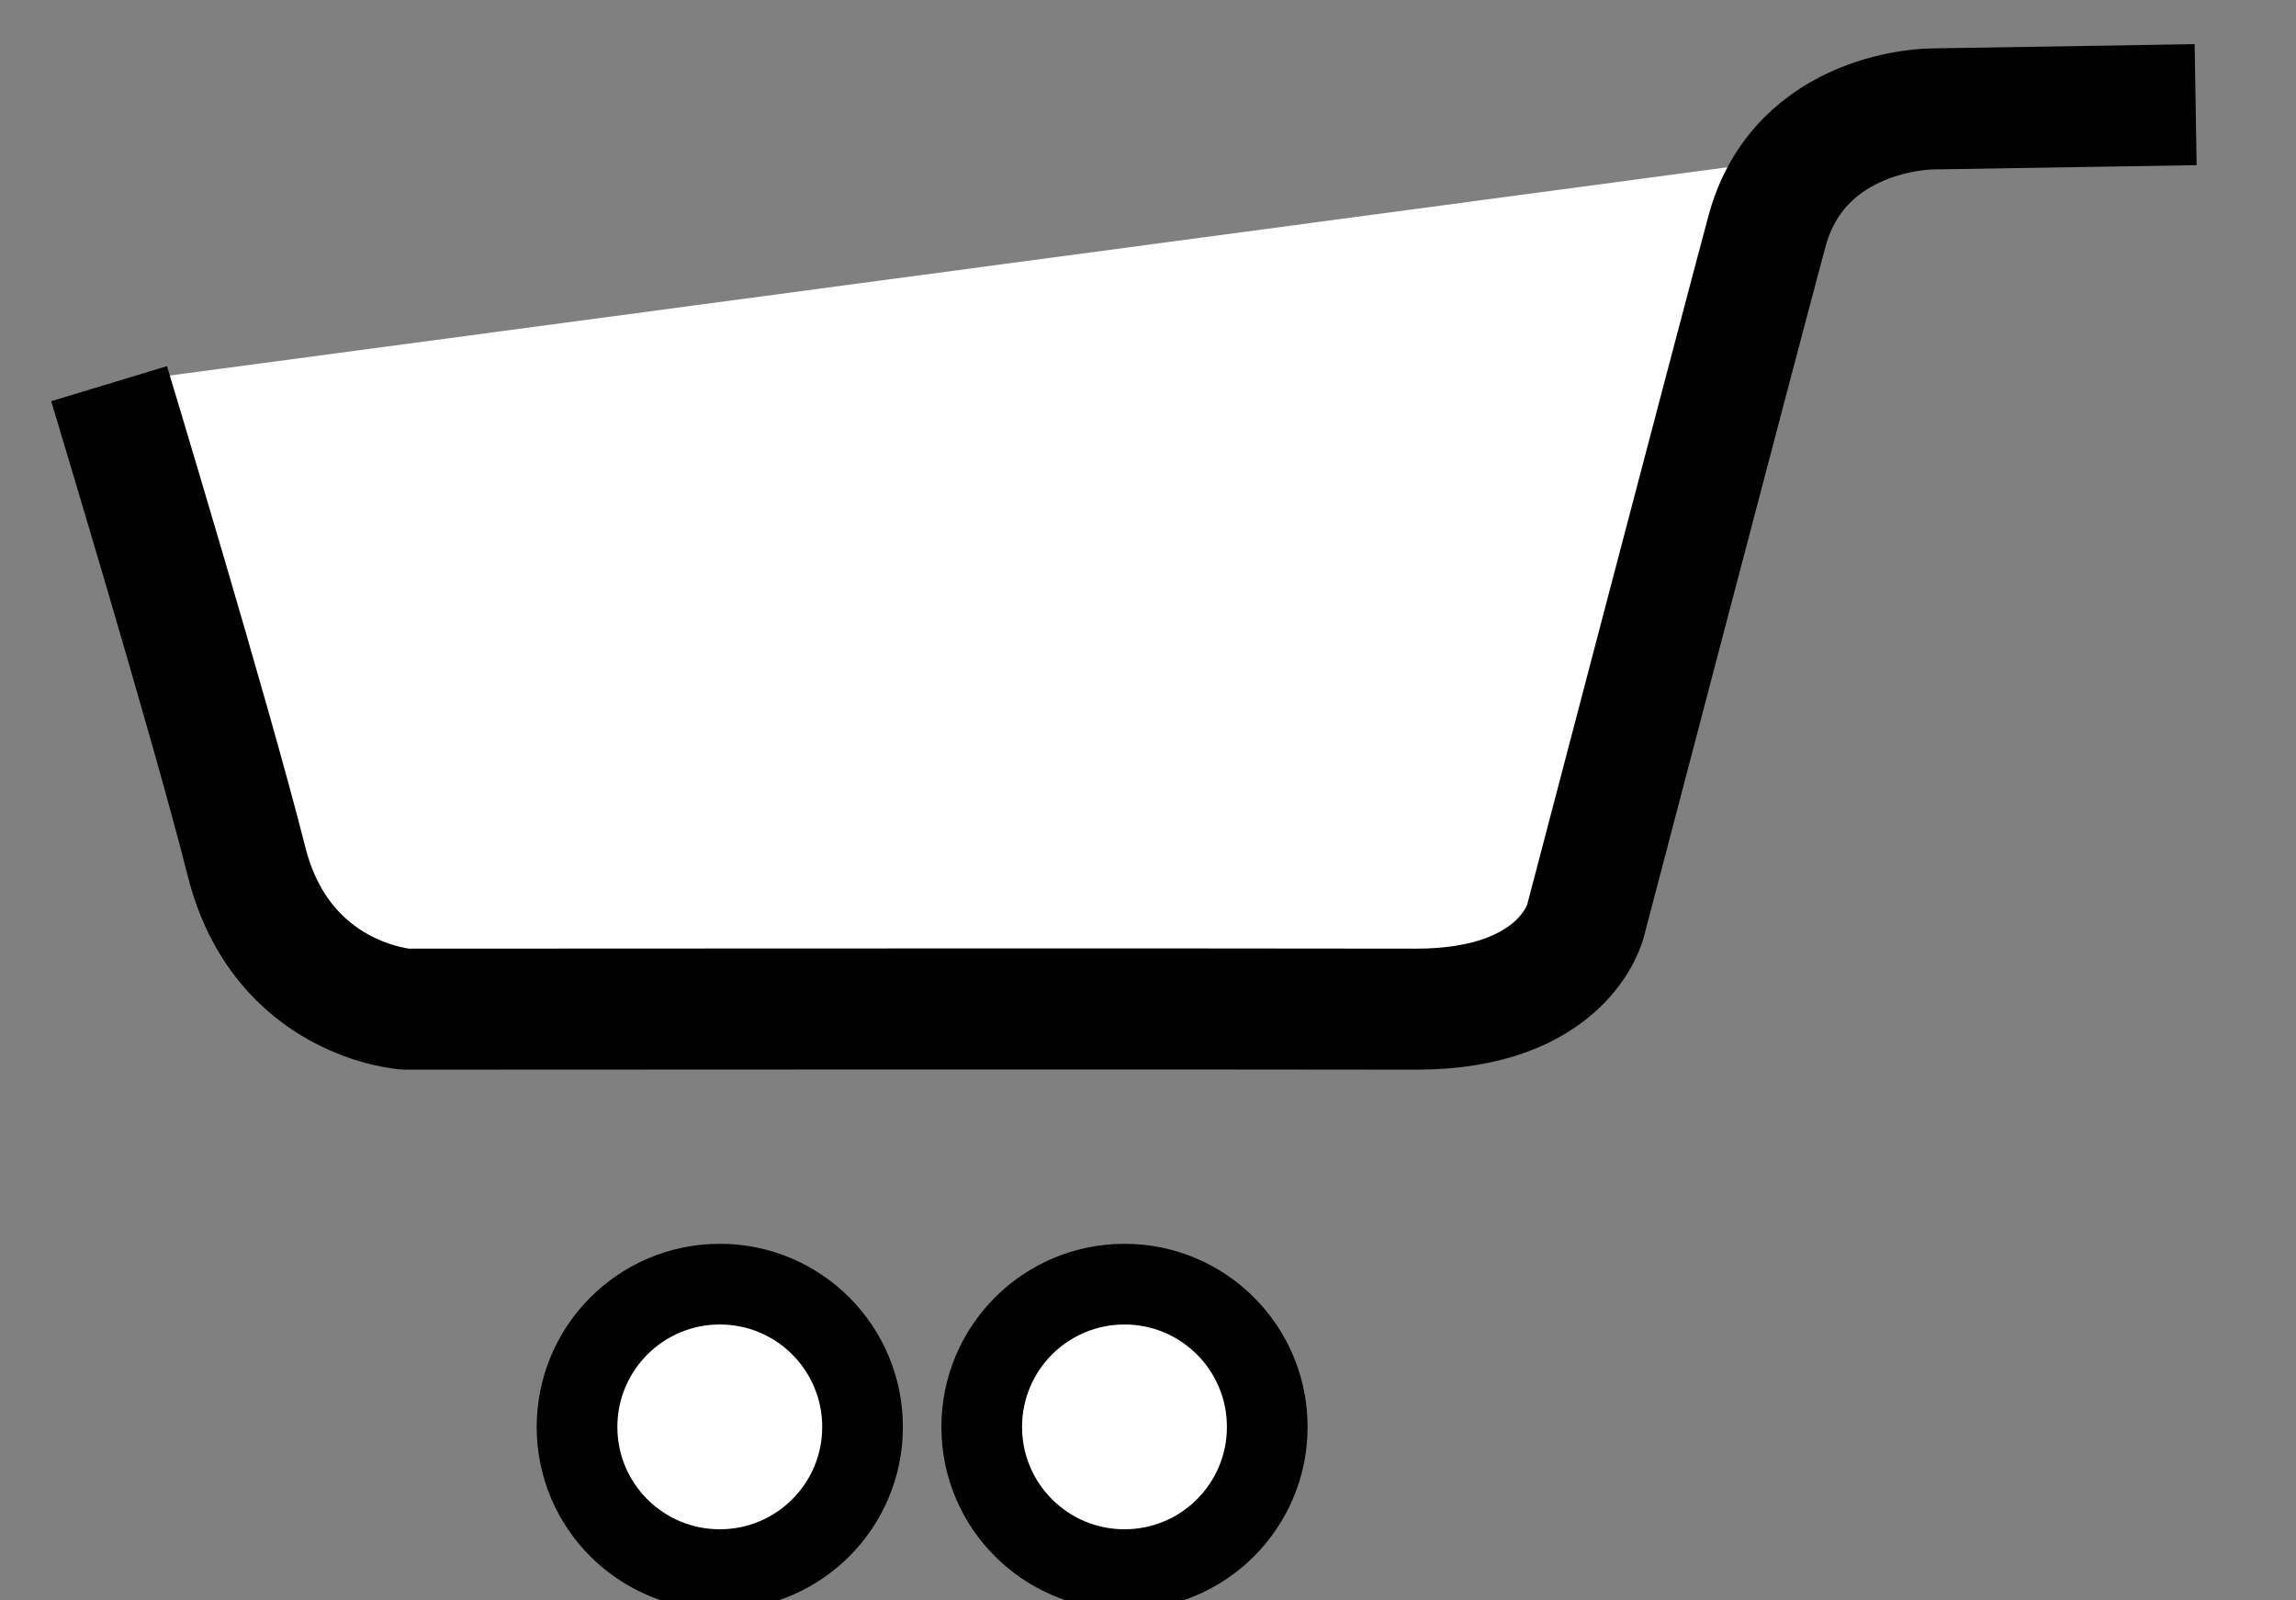
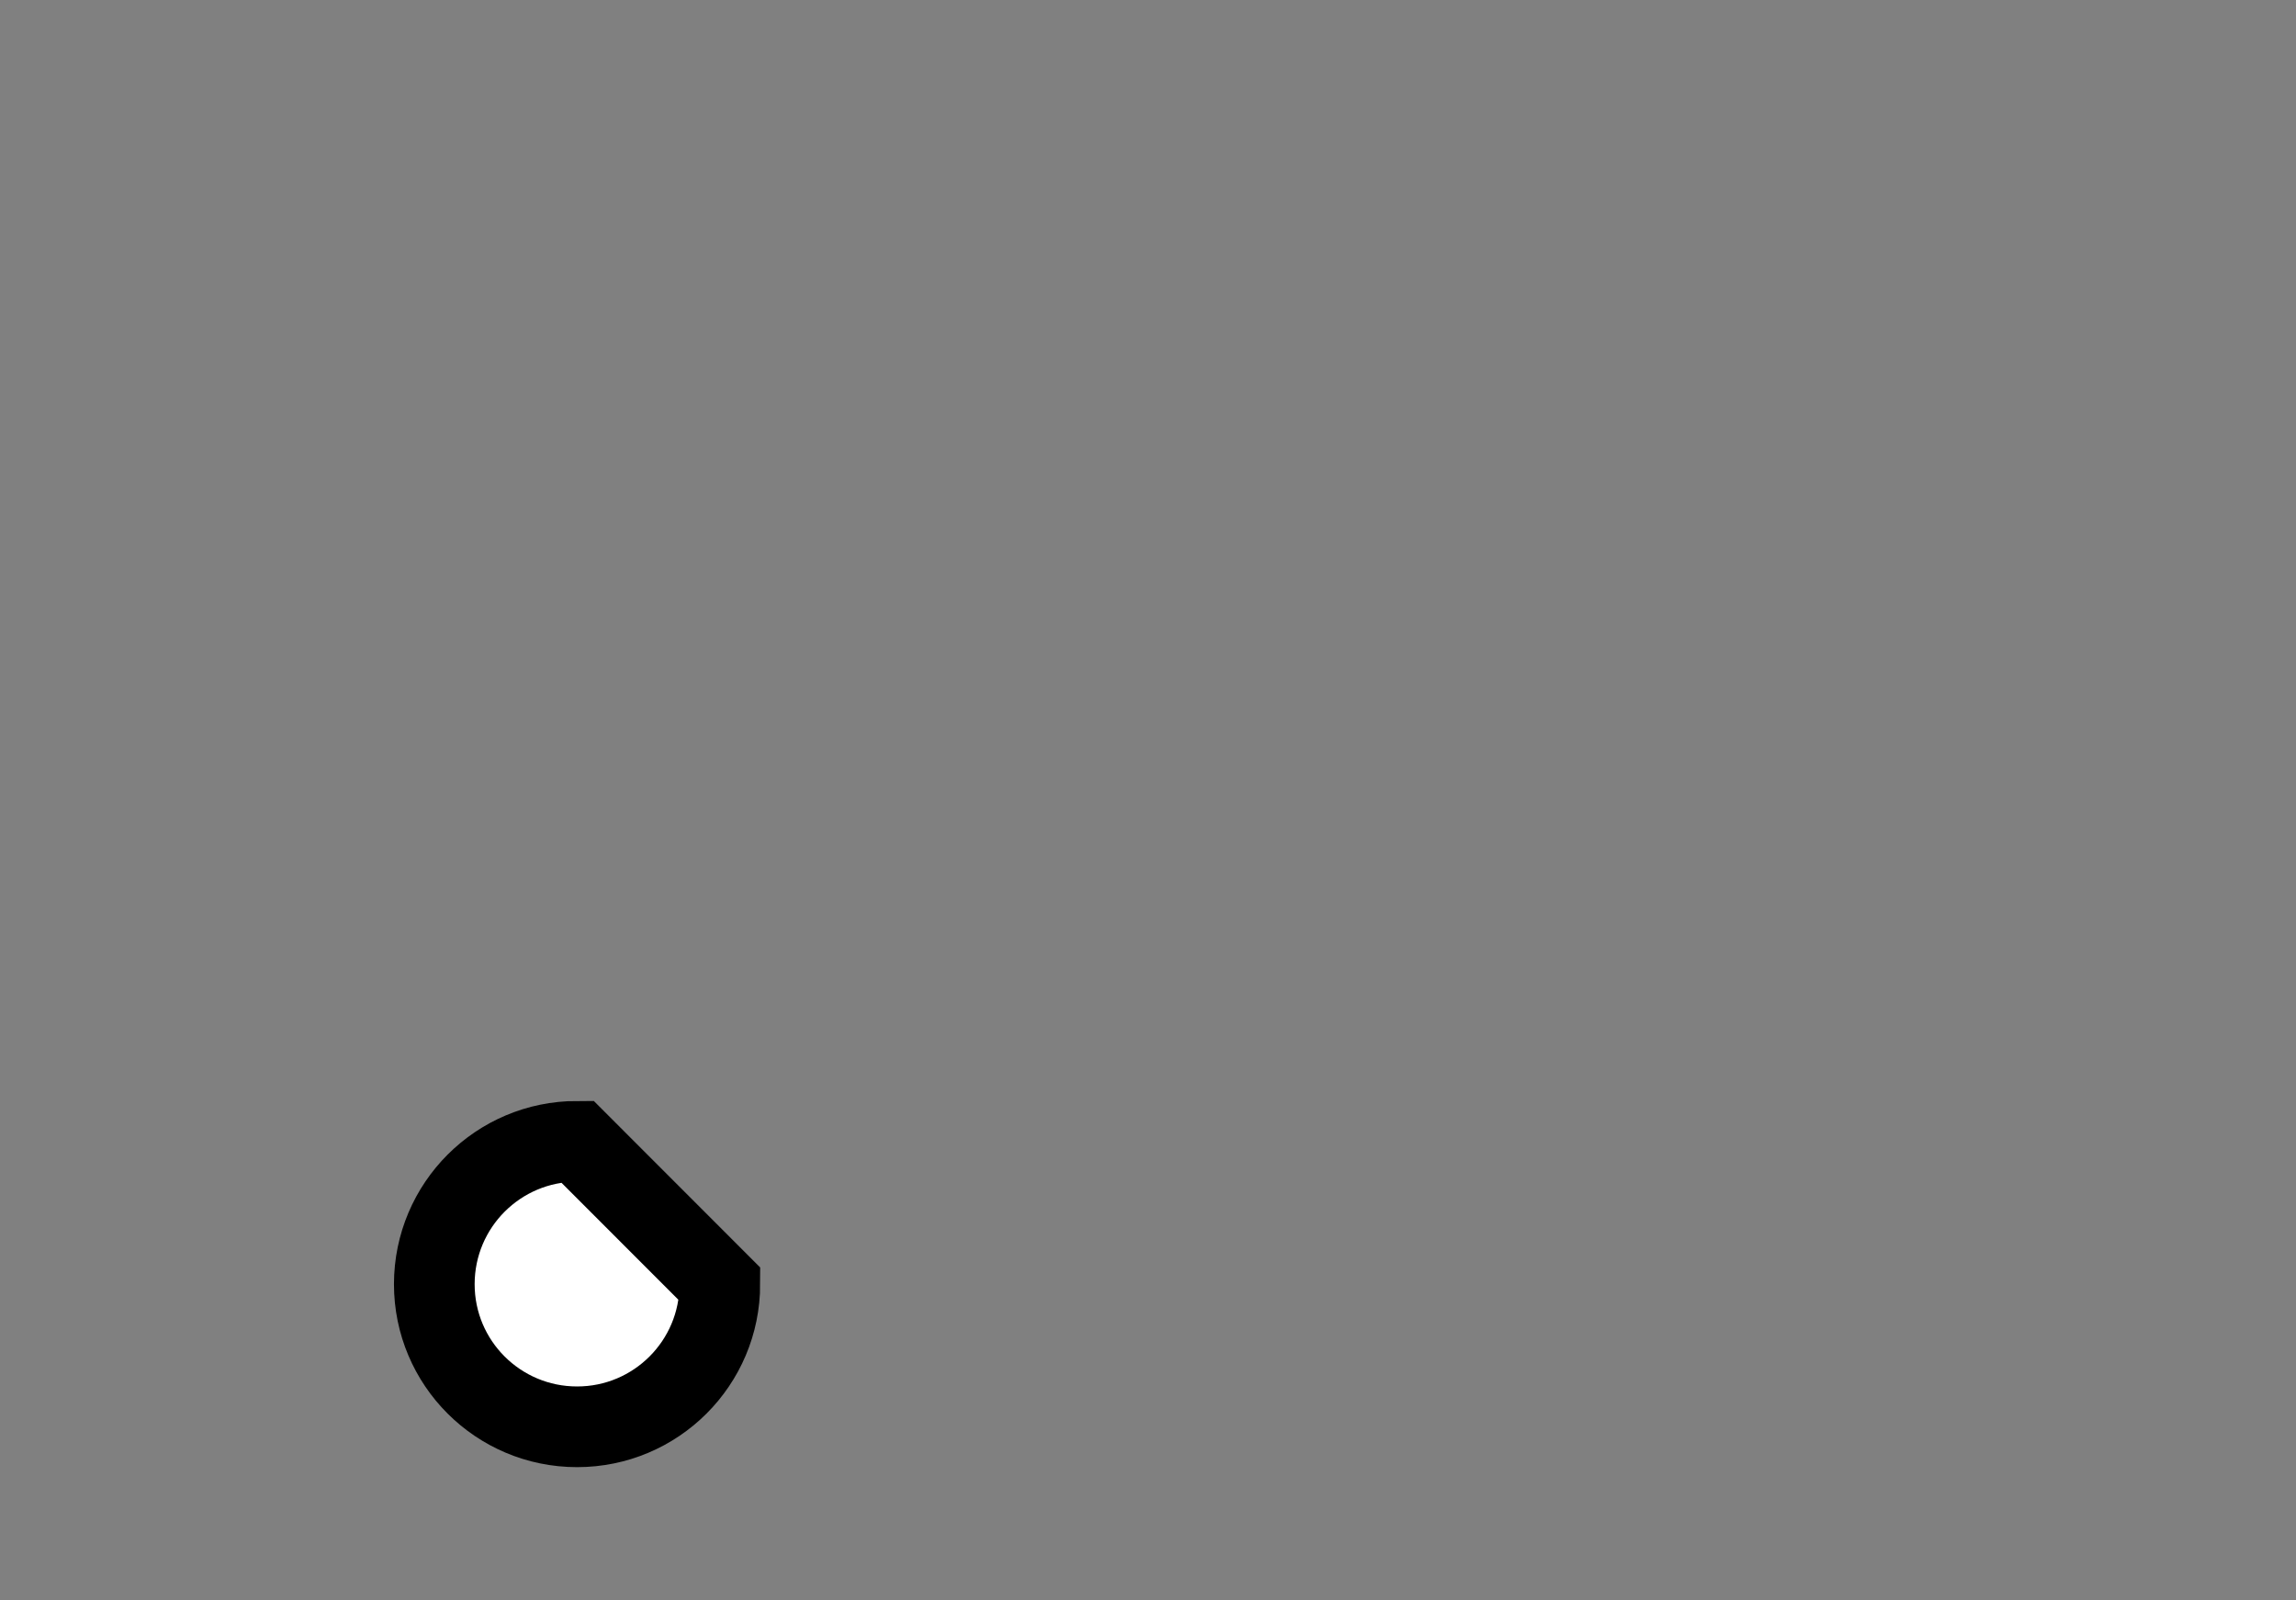
<svg xmlns="http://www.w3.org/2000/svg" width="28.458" height="19.833" xml:space="preserve" enable-background="new 0 0 28.458 19.833" version="1.1">
  <rect width="100%" height="100%" fill="#808080" stroke="none" />
  <g>
    <title>Layer 1</title>
    <g id="图层_1">
-       <path stroke="#000" id="svg_1" d="m8.922,15.915c0.977,0 1.769,0.791 1.769,1.77c0,0.977 -0.792,1.768 -1.769,1.768c-0.978,0 -1.77,-0.791 -1.77,-1.768c0.001,-0.979 0.793,-1.77 1.77,-1.77z" fill="#fff" clip-rule="evenodd" fill-rule="evenodd" />
-       <path stroke="#000" id="svg_2" d="m13.938,15.915c0.977,0 1.769,0.791 1.769,1.77c0,0.977 -0.792,1.768 -1.769,1.768c-0.978,0 -1.77,-0.791 -1.77,-1.768c0,-0.979 0.792,-1.77 1.77,-1.77z" fill="#fff" clip-rule="evenodd" fill-rule="evenodd" />
-       <path id="svg_3" d="m27.214,1.297l-3.27,0.053c0,0 -1.635,0 -2.044,1.519c-0.408,1.52 -2.247,8.538 -2.247,8.538s-0.252,1.105 -2.111,1.1c-2.16,-0.006 -12.511,0 -12.511,0s-1.54,-0.1 -1.976,-1.832s-1.703,-5.92 -1.703,-5.92" stroke-miterlimit="10" stroke-width="1.5" stroke="#000" fill="#fff" clip-rule="evenodd" fill-rule="evenodd" />
+       <path stroke="#000" id="svg_1" d="m8.922,15.915c0,0.977 -0.792,1.768 -1.769,1.768c-0.978,0 -1.77,-0.791 -1.77,-1.768c0.001,-0.979 0.793,-1.77 1.77,-1.77z" fill="#fff" clip-rule="evenodd" fill-rule="evenodd" />
    </g>
    <g display="none" id="图层_2" />
  </g>
</svg>